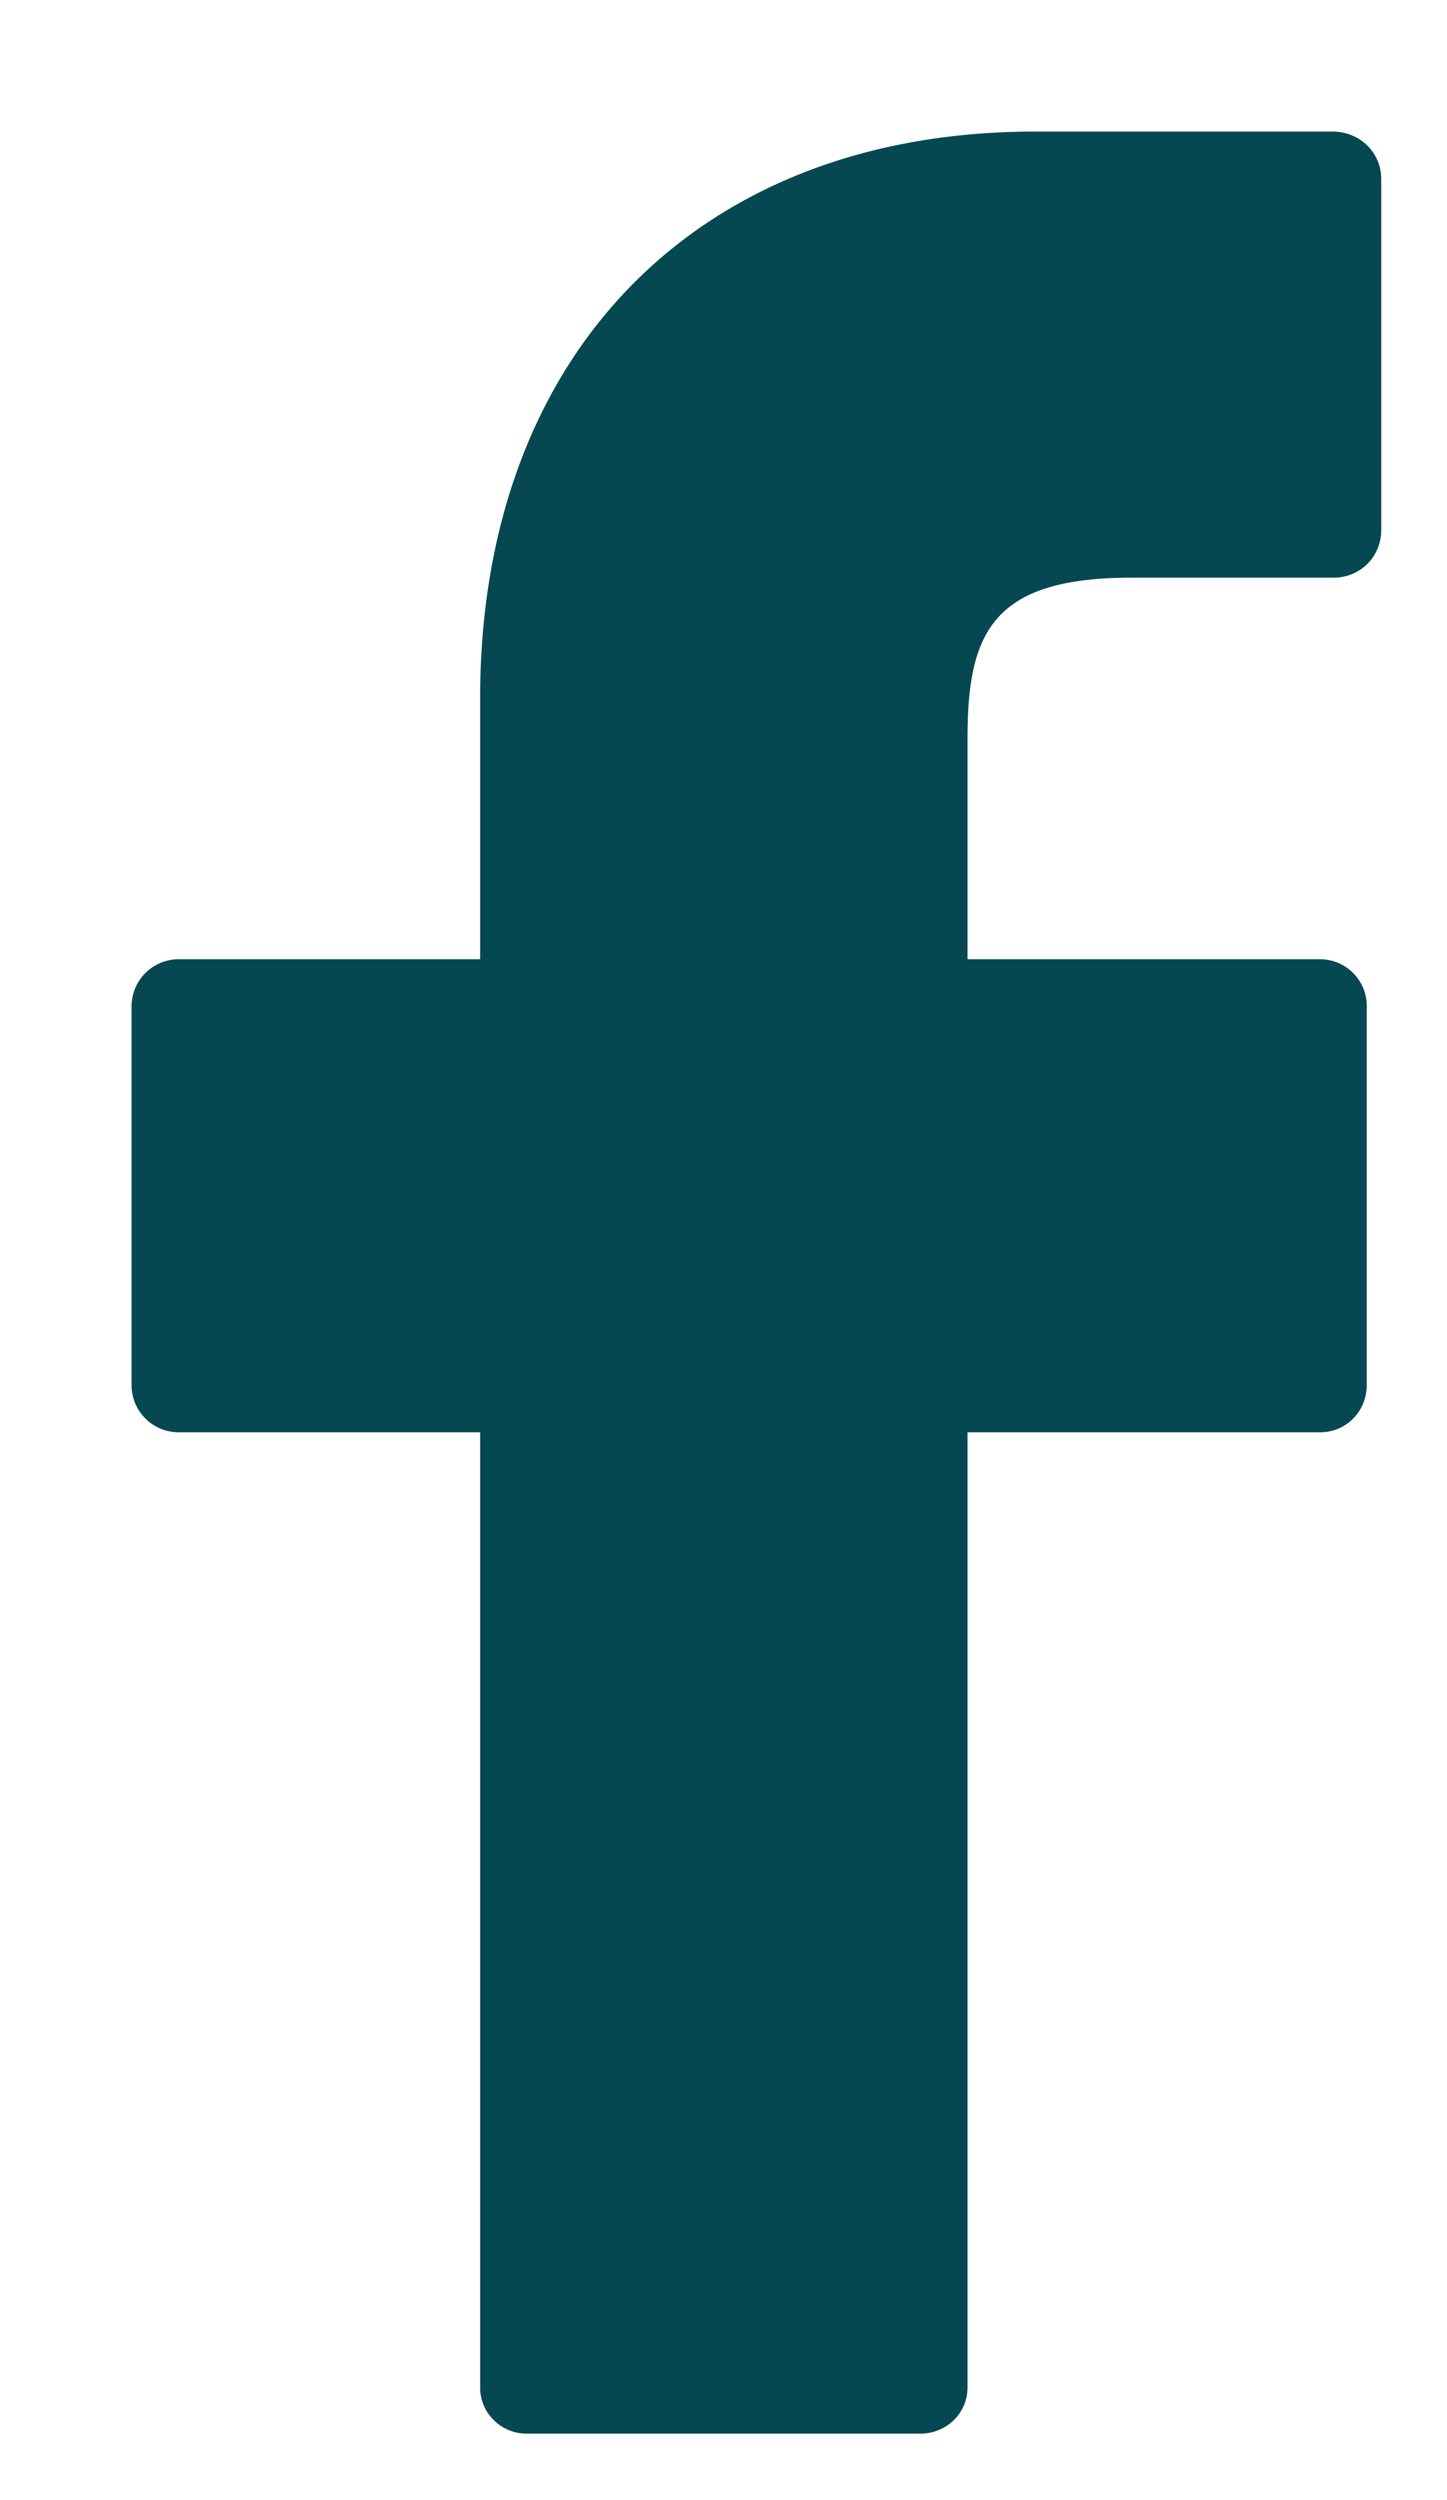
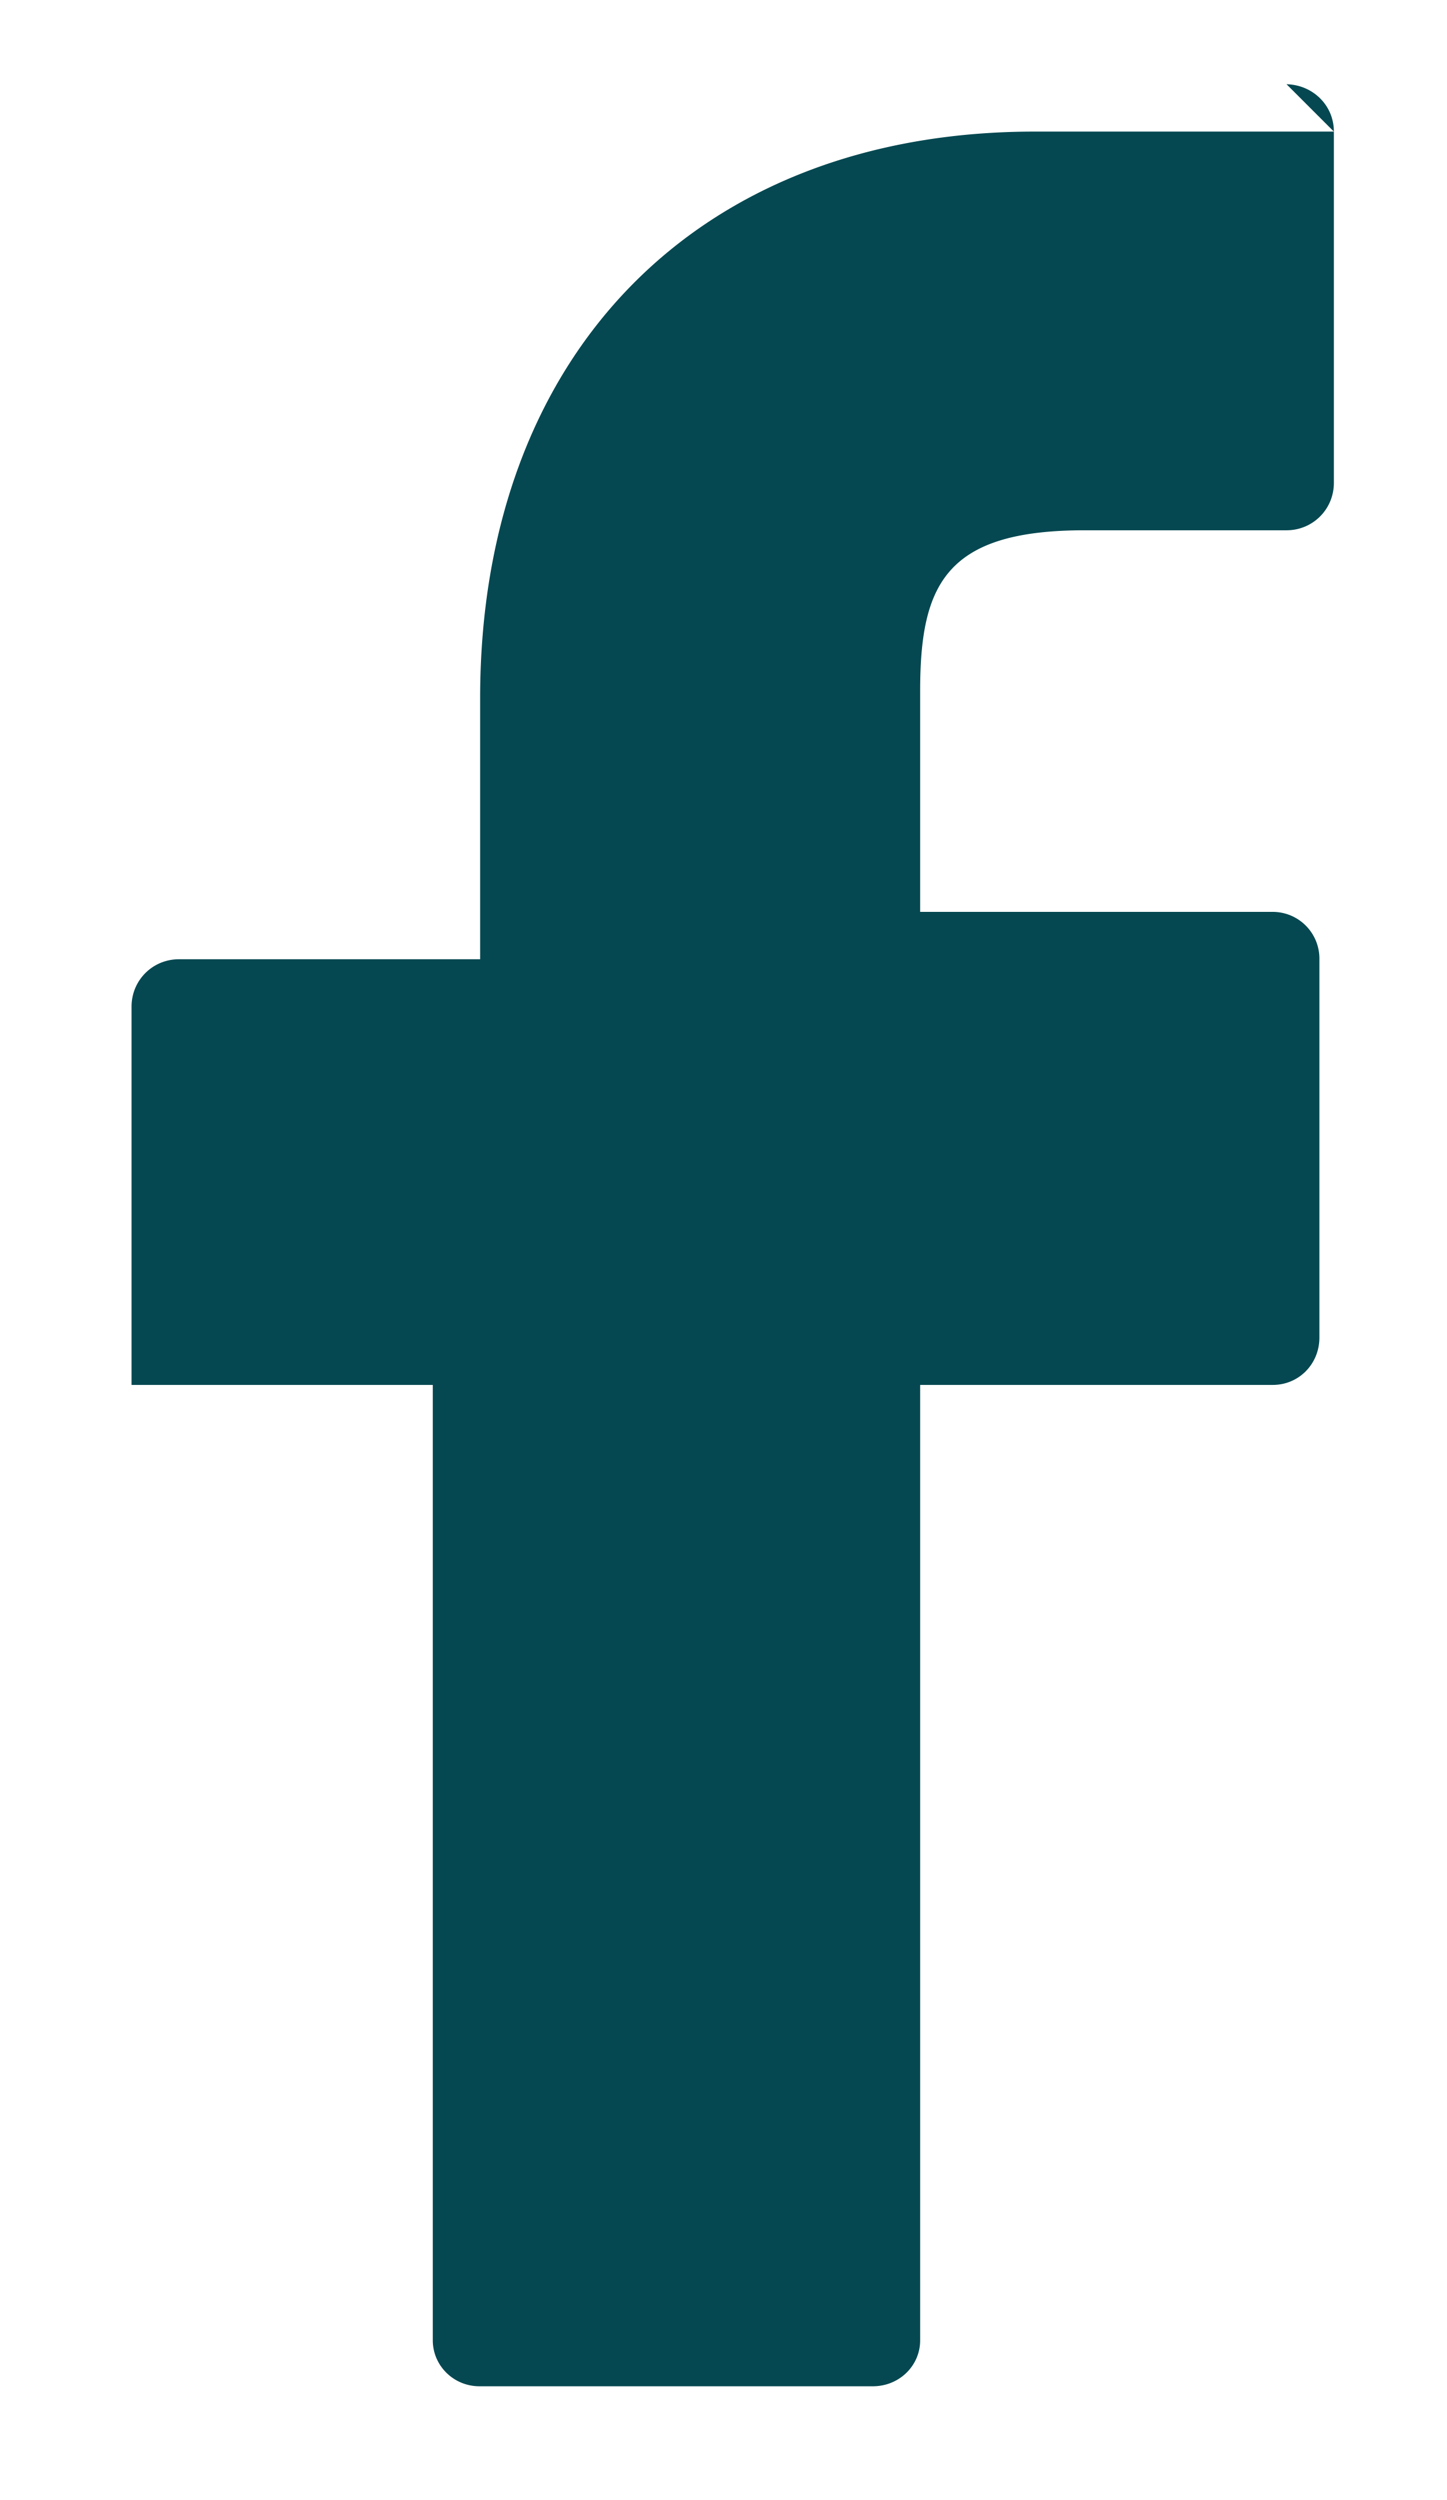
<svg xmlns="http://www.w3.org/2000/svg" xmlns:xlink="http://www.w3.org/1999/xlink" width="22" height="38">
  <defs>
-     <path id="a" d="M1079.28 2584h-4.55c-5.12 0-8.43 3.38-8.43 8.61v3.97h-4.58c-.4 0-.72.32-.72.72v5.75c0 .4.32.72.72.72h4.58v14.52c0 .39.32.7.71.7h5.98c.4 0 .72-.31.72-.7v-14.52h5.36c.4 0 .71-.32.71-.72v-5.75a.71.71 0 0 0-.71-.72h-5.36v-3.36c0-1.62.39-2.44 2.5-2.44h3.07c.4 0 .72-.32.72-.72v-5.34c0-.4-.32-.71-.72-.72" />
+     <path id="a" d="M1079.28 2584h-4.55c-5.12 0-8.43 3.38-8.43 8.61v3.97h-4.58c-.4 0-.72.32-.72.72v5.75h4.58v14.52c0 .39.32.7.71.7h5.98c.4 0 .72-.31.72-.7v-14.52h5.36c.4 0 .71-.32.71-.72v-5.75a.71.71 0 0 0-.71-.72h-5.36v-3.36c0-1.62.39-2.44 2.5-2.44h3.07c.4 0 .72-.32.72-.72v-5.34c0-.4-.32-.71-.72-.72" />
  </defs>
  <use xlink:href="#a" fill="#064851" opacity=".8" transform="translate(-1059 -2582)" />
</svg>